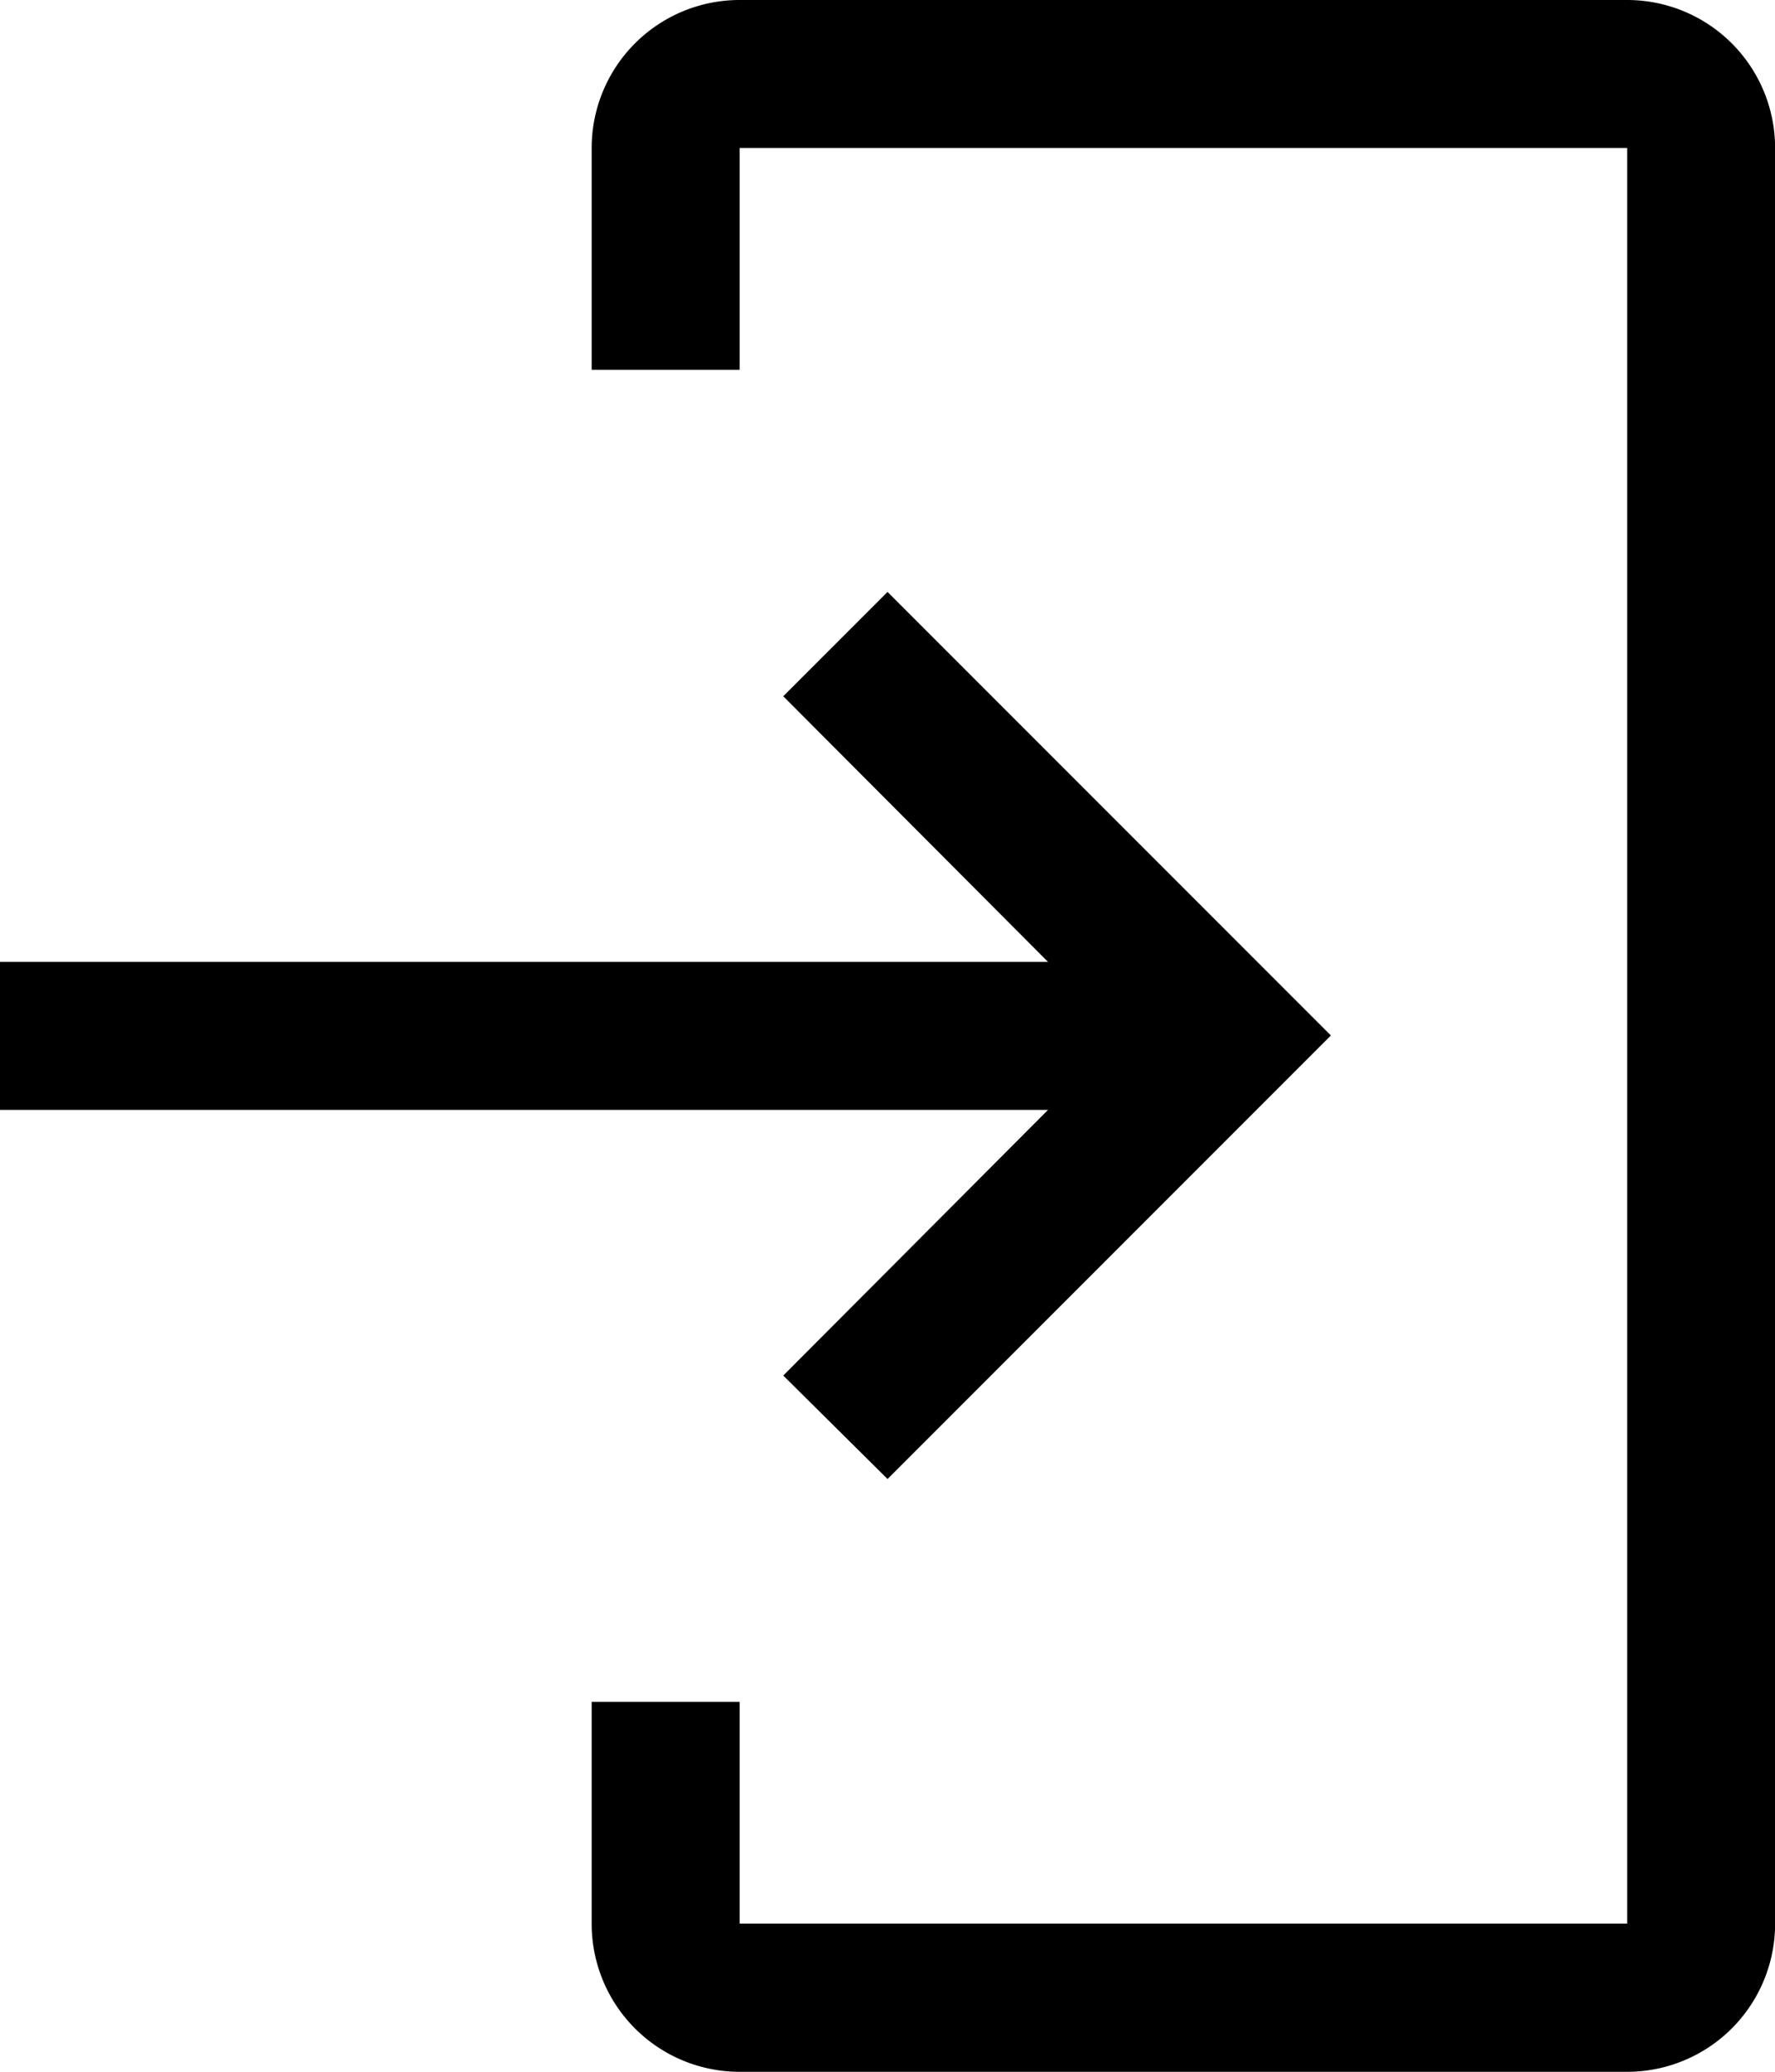
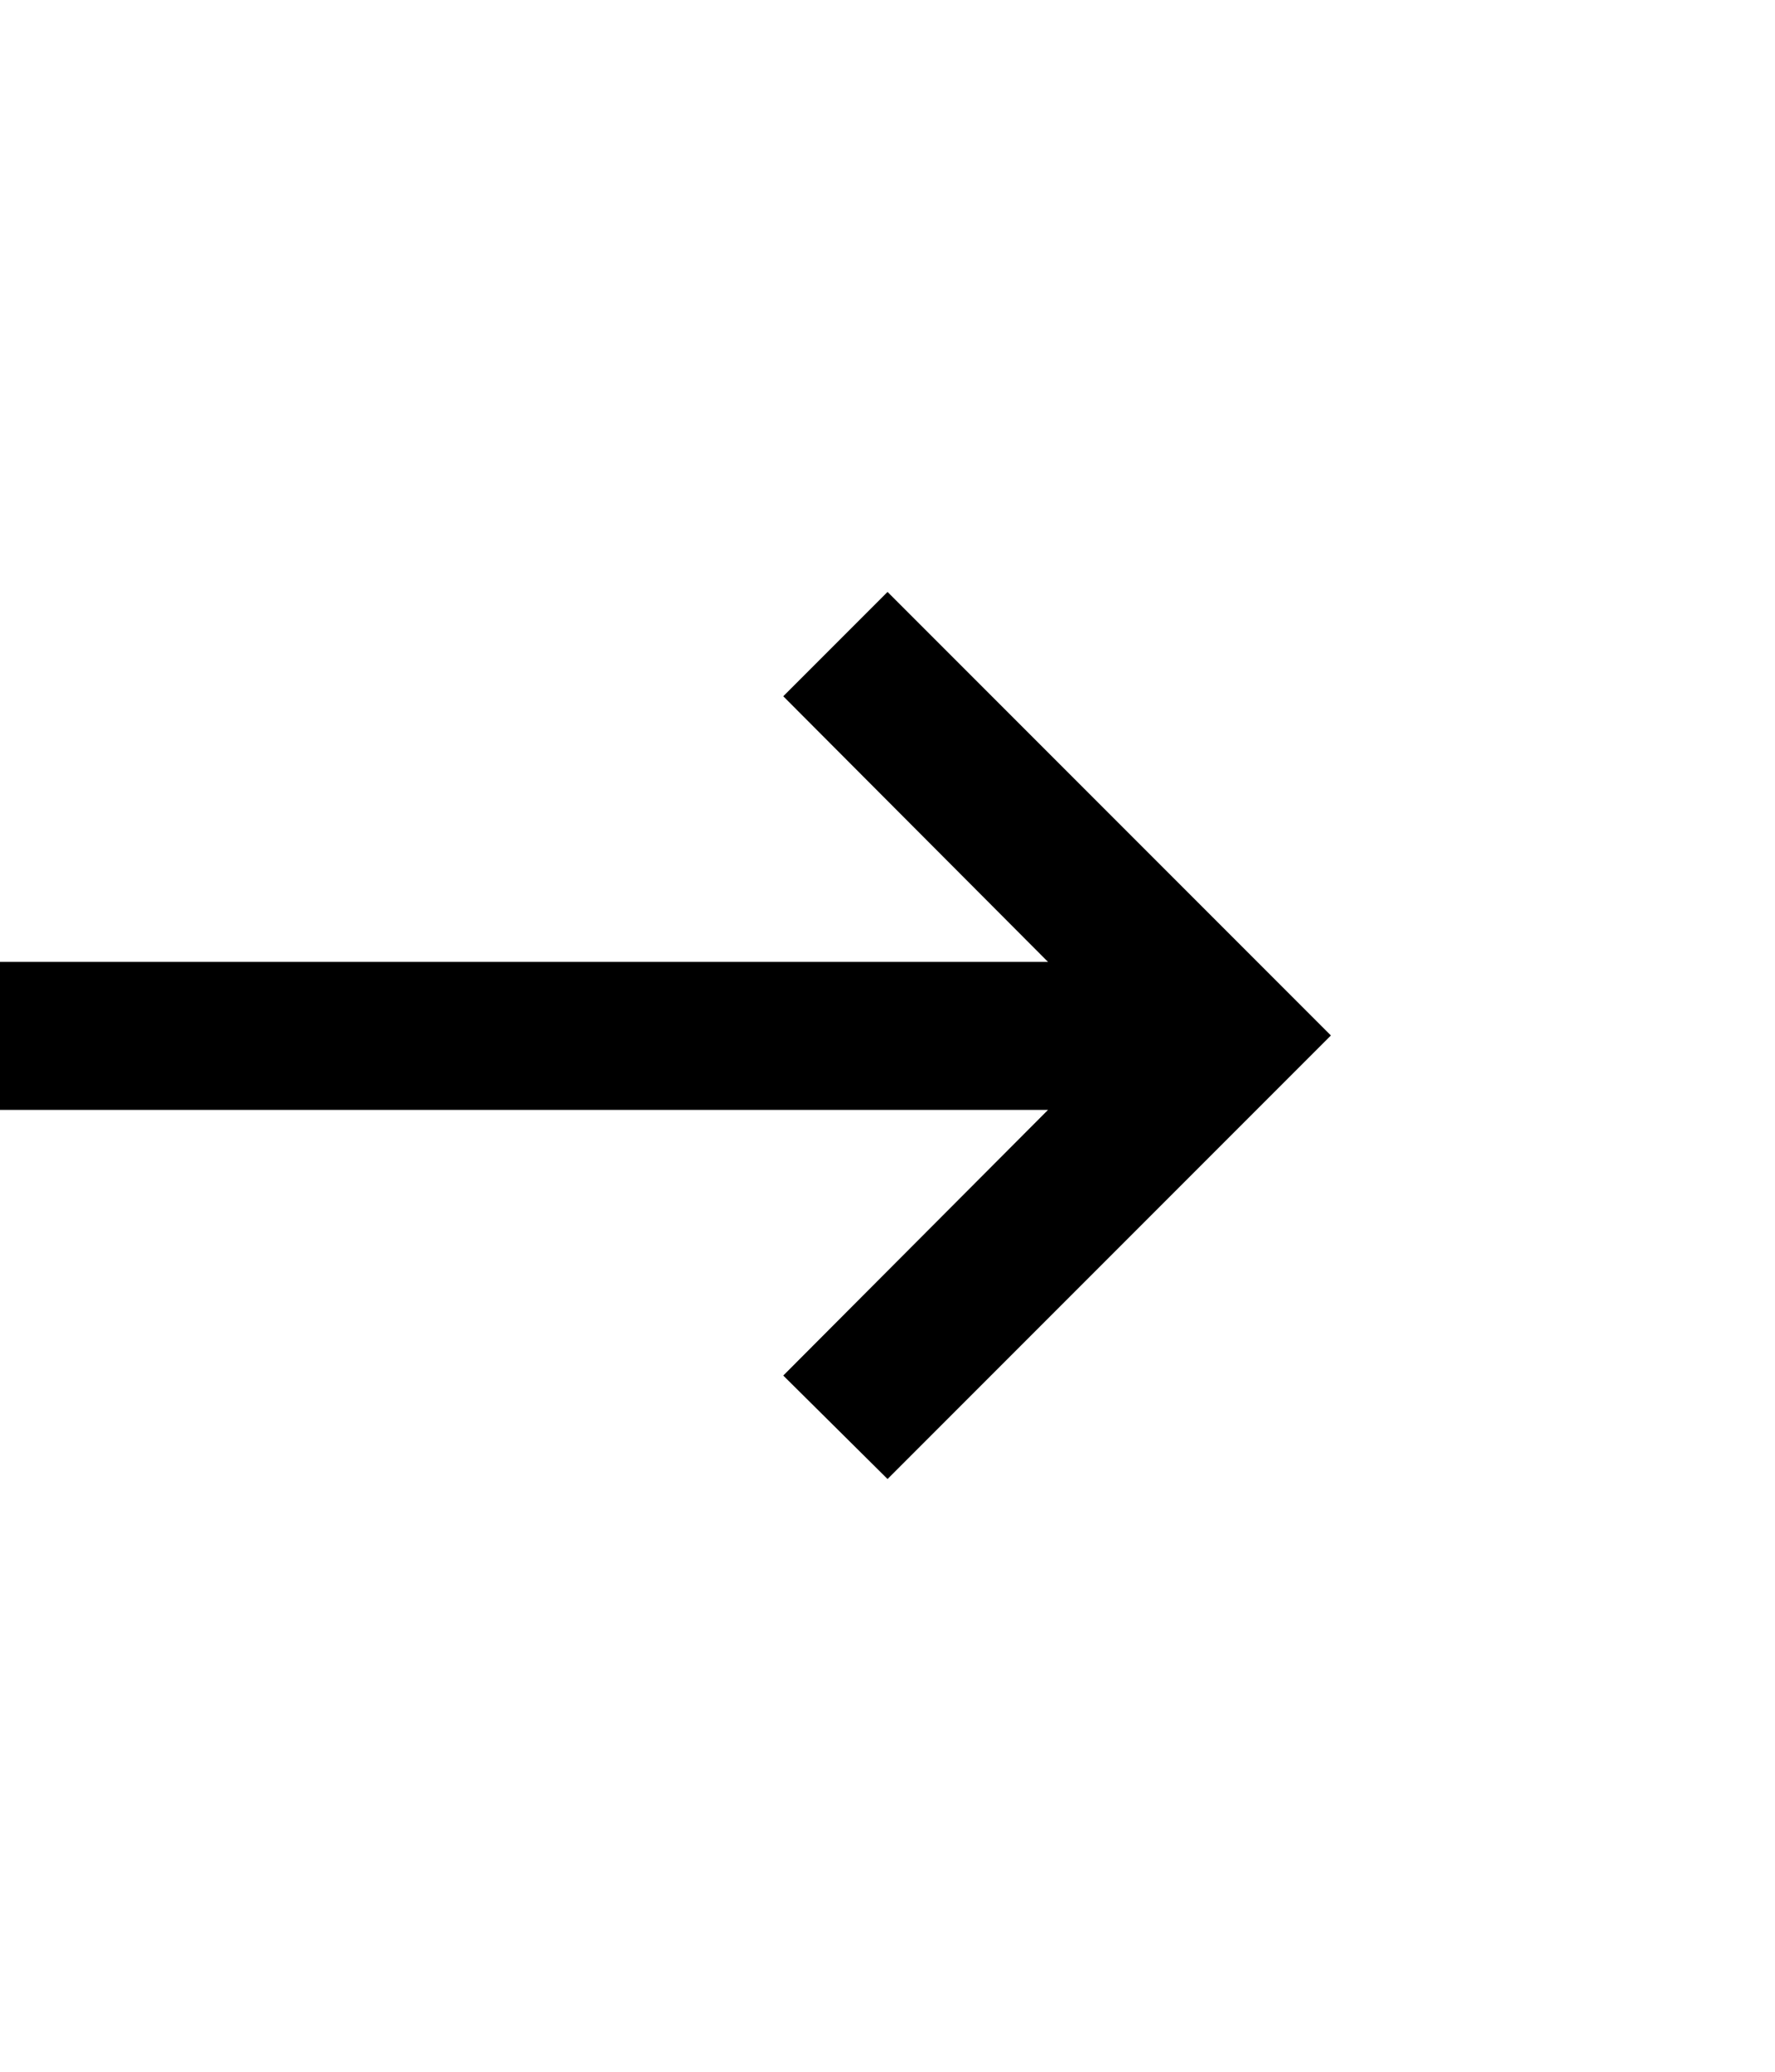
<svg xmlns="http://www.w3.org/2000/svg" width="18.417" height="21.487" viewBox="0 0 18.417 21.487">
  <g id="login" transform="translate(-4.5 -2.25)">
-     <path id="Path_1912" data-name="Path 1912" d="M24.243,23.737H15.035A1.535,1.535,0,0,1,13.5,22.2V19.9h1.535v2.3h9.209V3.785H15.035v2.3H13.5v-2.3A1.535,1.535,0,0,1,15.035,2.25h9.209a1.535,1.535,0,0,1,1.535,1.535V22.2A1.535,1.535,0,0,1,24.243,23.737Z" transform="translate(-2.861 0)" />
    <path id="Path_1913" data-name="Path 1913" d="M12.627,19.377l2.747-2.755H4.5V15.087H15.374l-2.747-2.755,1.082-1.082,4.6,4.6-4.6,4.6Z" transform="translate(0 -2.861)" />
  </g>
</svg>